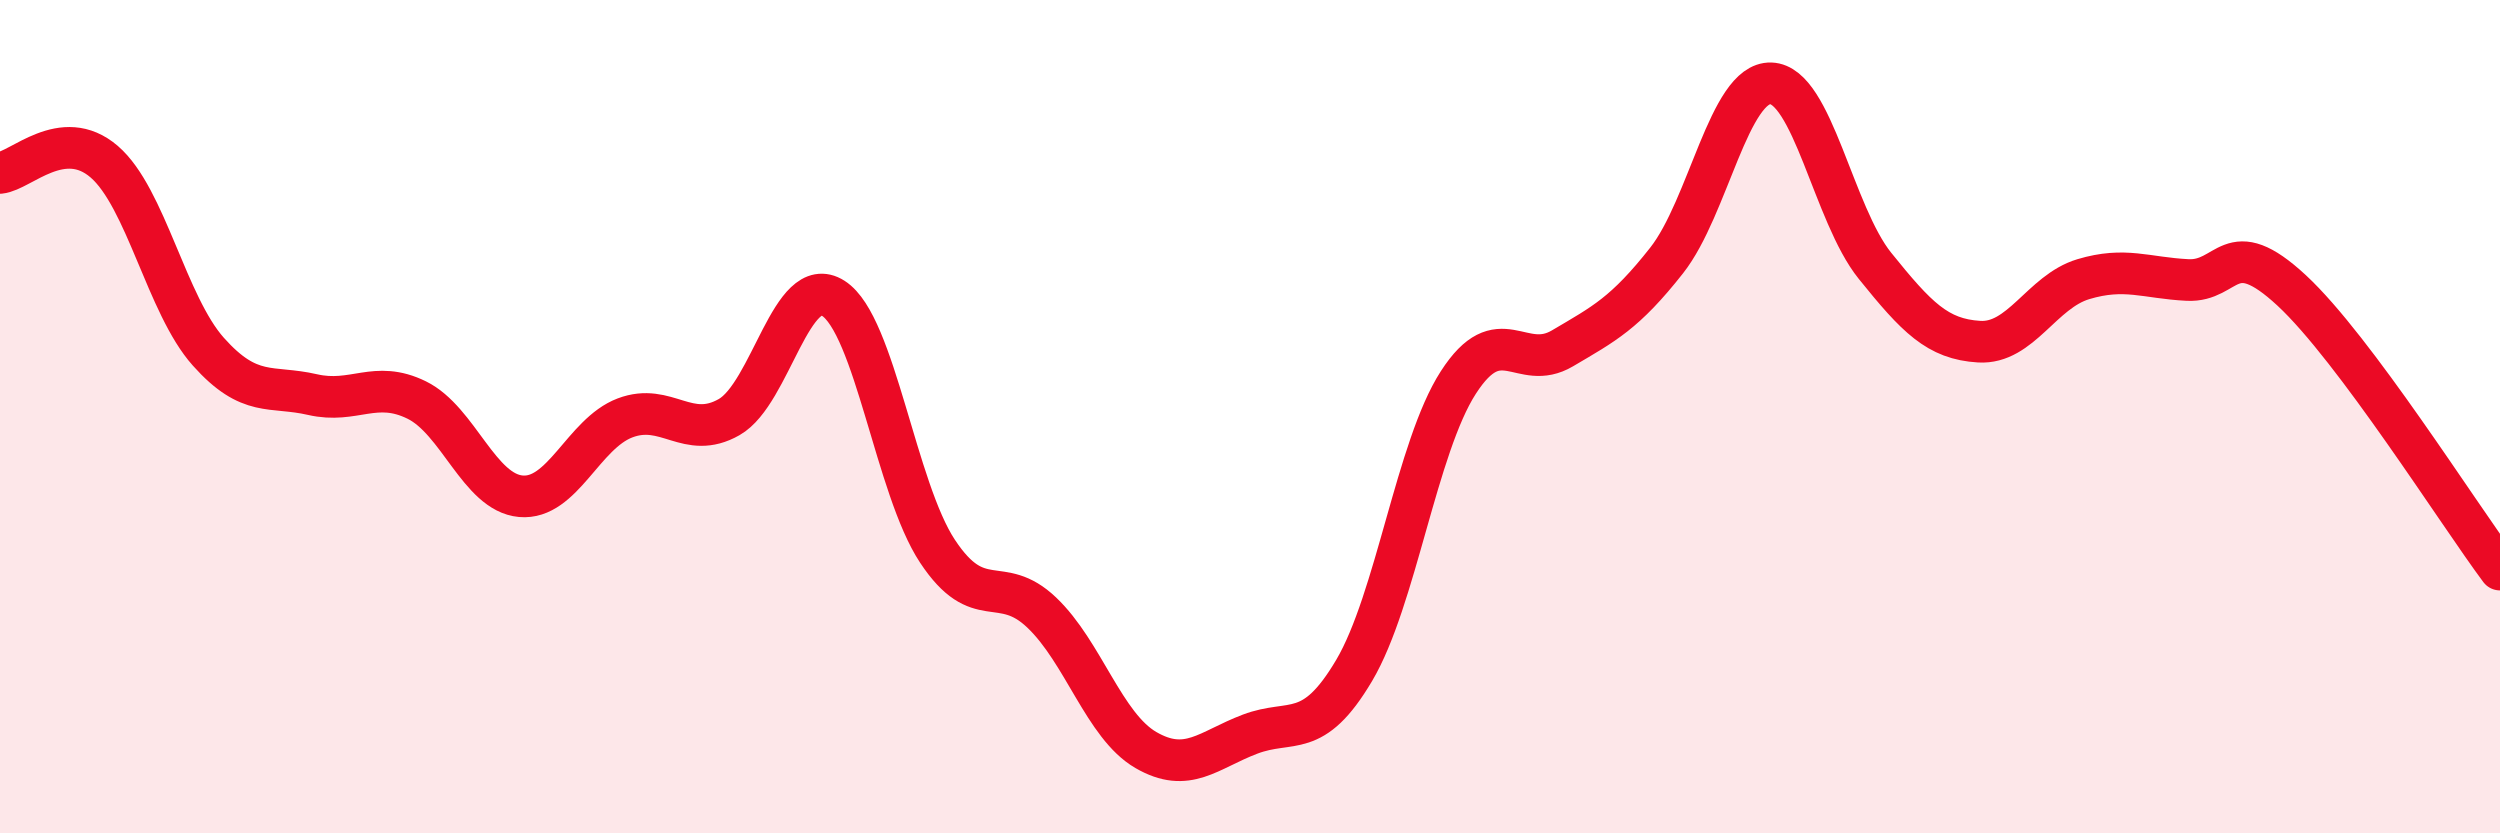
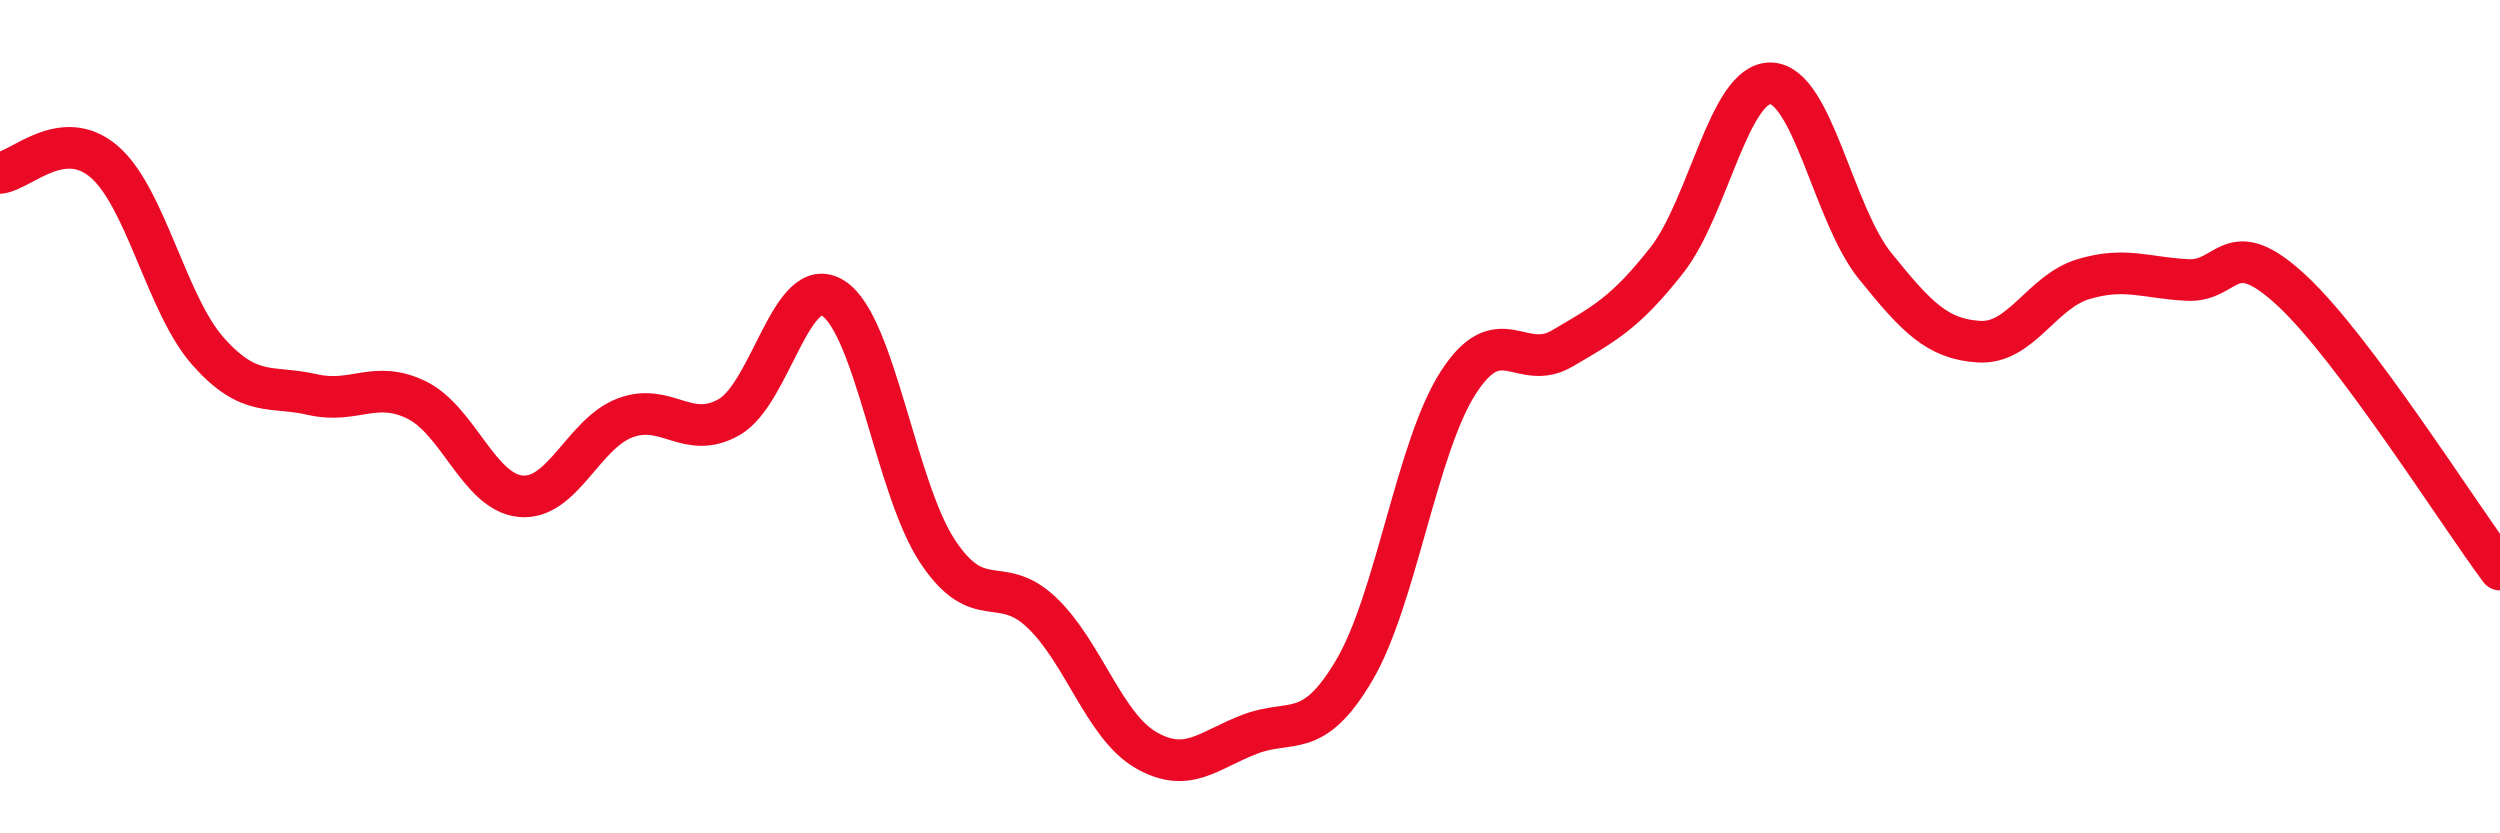
<svg xmlns="http://www.w3.org/2000/svg" width="60" height="20" viewBox="0 0 60 20">
-   <path d="M 0,4.15 C 0.5,4.1 1.5,3.02 2.5,3.88 C 3.5,4.74 4,7.32 5,8.44 C 6,9.56 6.5,9.24 7.5,9.47 C 8.5,9.7 9,9.11 10,9.6 C 11,10.09 11.5,11.82 12.5,11.91 C 13.5,12 14,10.41 15,10.03 C 16,9.65 16.5,10.58 17.5,10.01 C 18.5,9.44 19,6.52 20,7.16 C 21,7.8 21.5,11.72 22.5,13.23 C 23.5,14.74 24,13.75 25,14.7 C 26,15.65 26.5,17.42 27.5,18 C 28.5,18.58 29,18 30,17.62 C 31,17.24 31.5,17.78 32.5,16.09 C 33.5,14.4 34,10.73 35,9.18 C 36,7.63 36.5,8.95 37.5,8.36 C 38.5,7.77 39,7.52 40,6.25 C 41,4.98 41.5,1.97 42.5,2 C 43.5,2.03 44,5.14 45,6.38 C 46,7.62 46.5,8.14 47.5,8.2 C 48.5,8.26 49,7 50,6.7 C 51,6.4 51.5,6.67 52.5,6.72 C 53.5,6.77 53.5,5.58 55,6.97 C 56.5,8.36 59,12.33 60,13.67L60 20L0 20Z" fill="#EB0A25" opacity="0.1" stroke-linecap="round" stroke-linejoin="round" />
  <path d="M 0,4.15 C 0.5,4.1 1.5,3.02 2.5,3.88 C 3.5,4.74 4,7.32 5,8.44 C 6,9.56 6.5,9.24 7.5,9.47 C 8.5,9.7 9,9.11 10,9.6 C 11,10.09 11.5,11.82 12.5,11.91 C 13.5,12 14,10.41 15,10.03 C 16,9.65 16.5,10.58 17.5,10.01 C 18.5,9.44 19,6.52 20,7.16 C 21,7.8 21.5,11.72 22.5,13.23 C 23.5,14.74 24,13.75 25,14.7 C 26,15.65 26.5,17.42 27.5,18 C 28.5,18.58 29,18 30,17.62 C 31,17.24 31.5,17.78 32.5,16.09 C 33.5,14.4 34,10.73 35,9.18 C 36,7.63 36.5,8.95 37.5,8.36 C 38.5,7.77 39,7.52 40,6.25 C 41,4.98 41.5,1.97 42.5,2 C 43.5,2.03 44,5.14 45,6.38 C 46,7.62 46.5,8.14 47.5,8.2 C 48.5,8.26 49,7 50,6.7 C 51,6.4 51.5,6.67 52.5,6.72 C 53.5,6.77 53.5,5.58 55,6.97 C 56.5,8.36 59,12.33 60,13.67" stroke="#EB0A25" stroke-width="1" fill="none" stroke-linecap="round" stroke-linejoin="round" />
</svg>